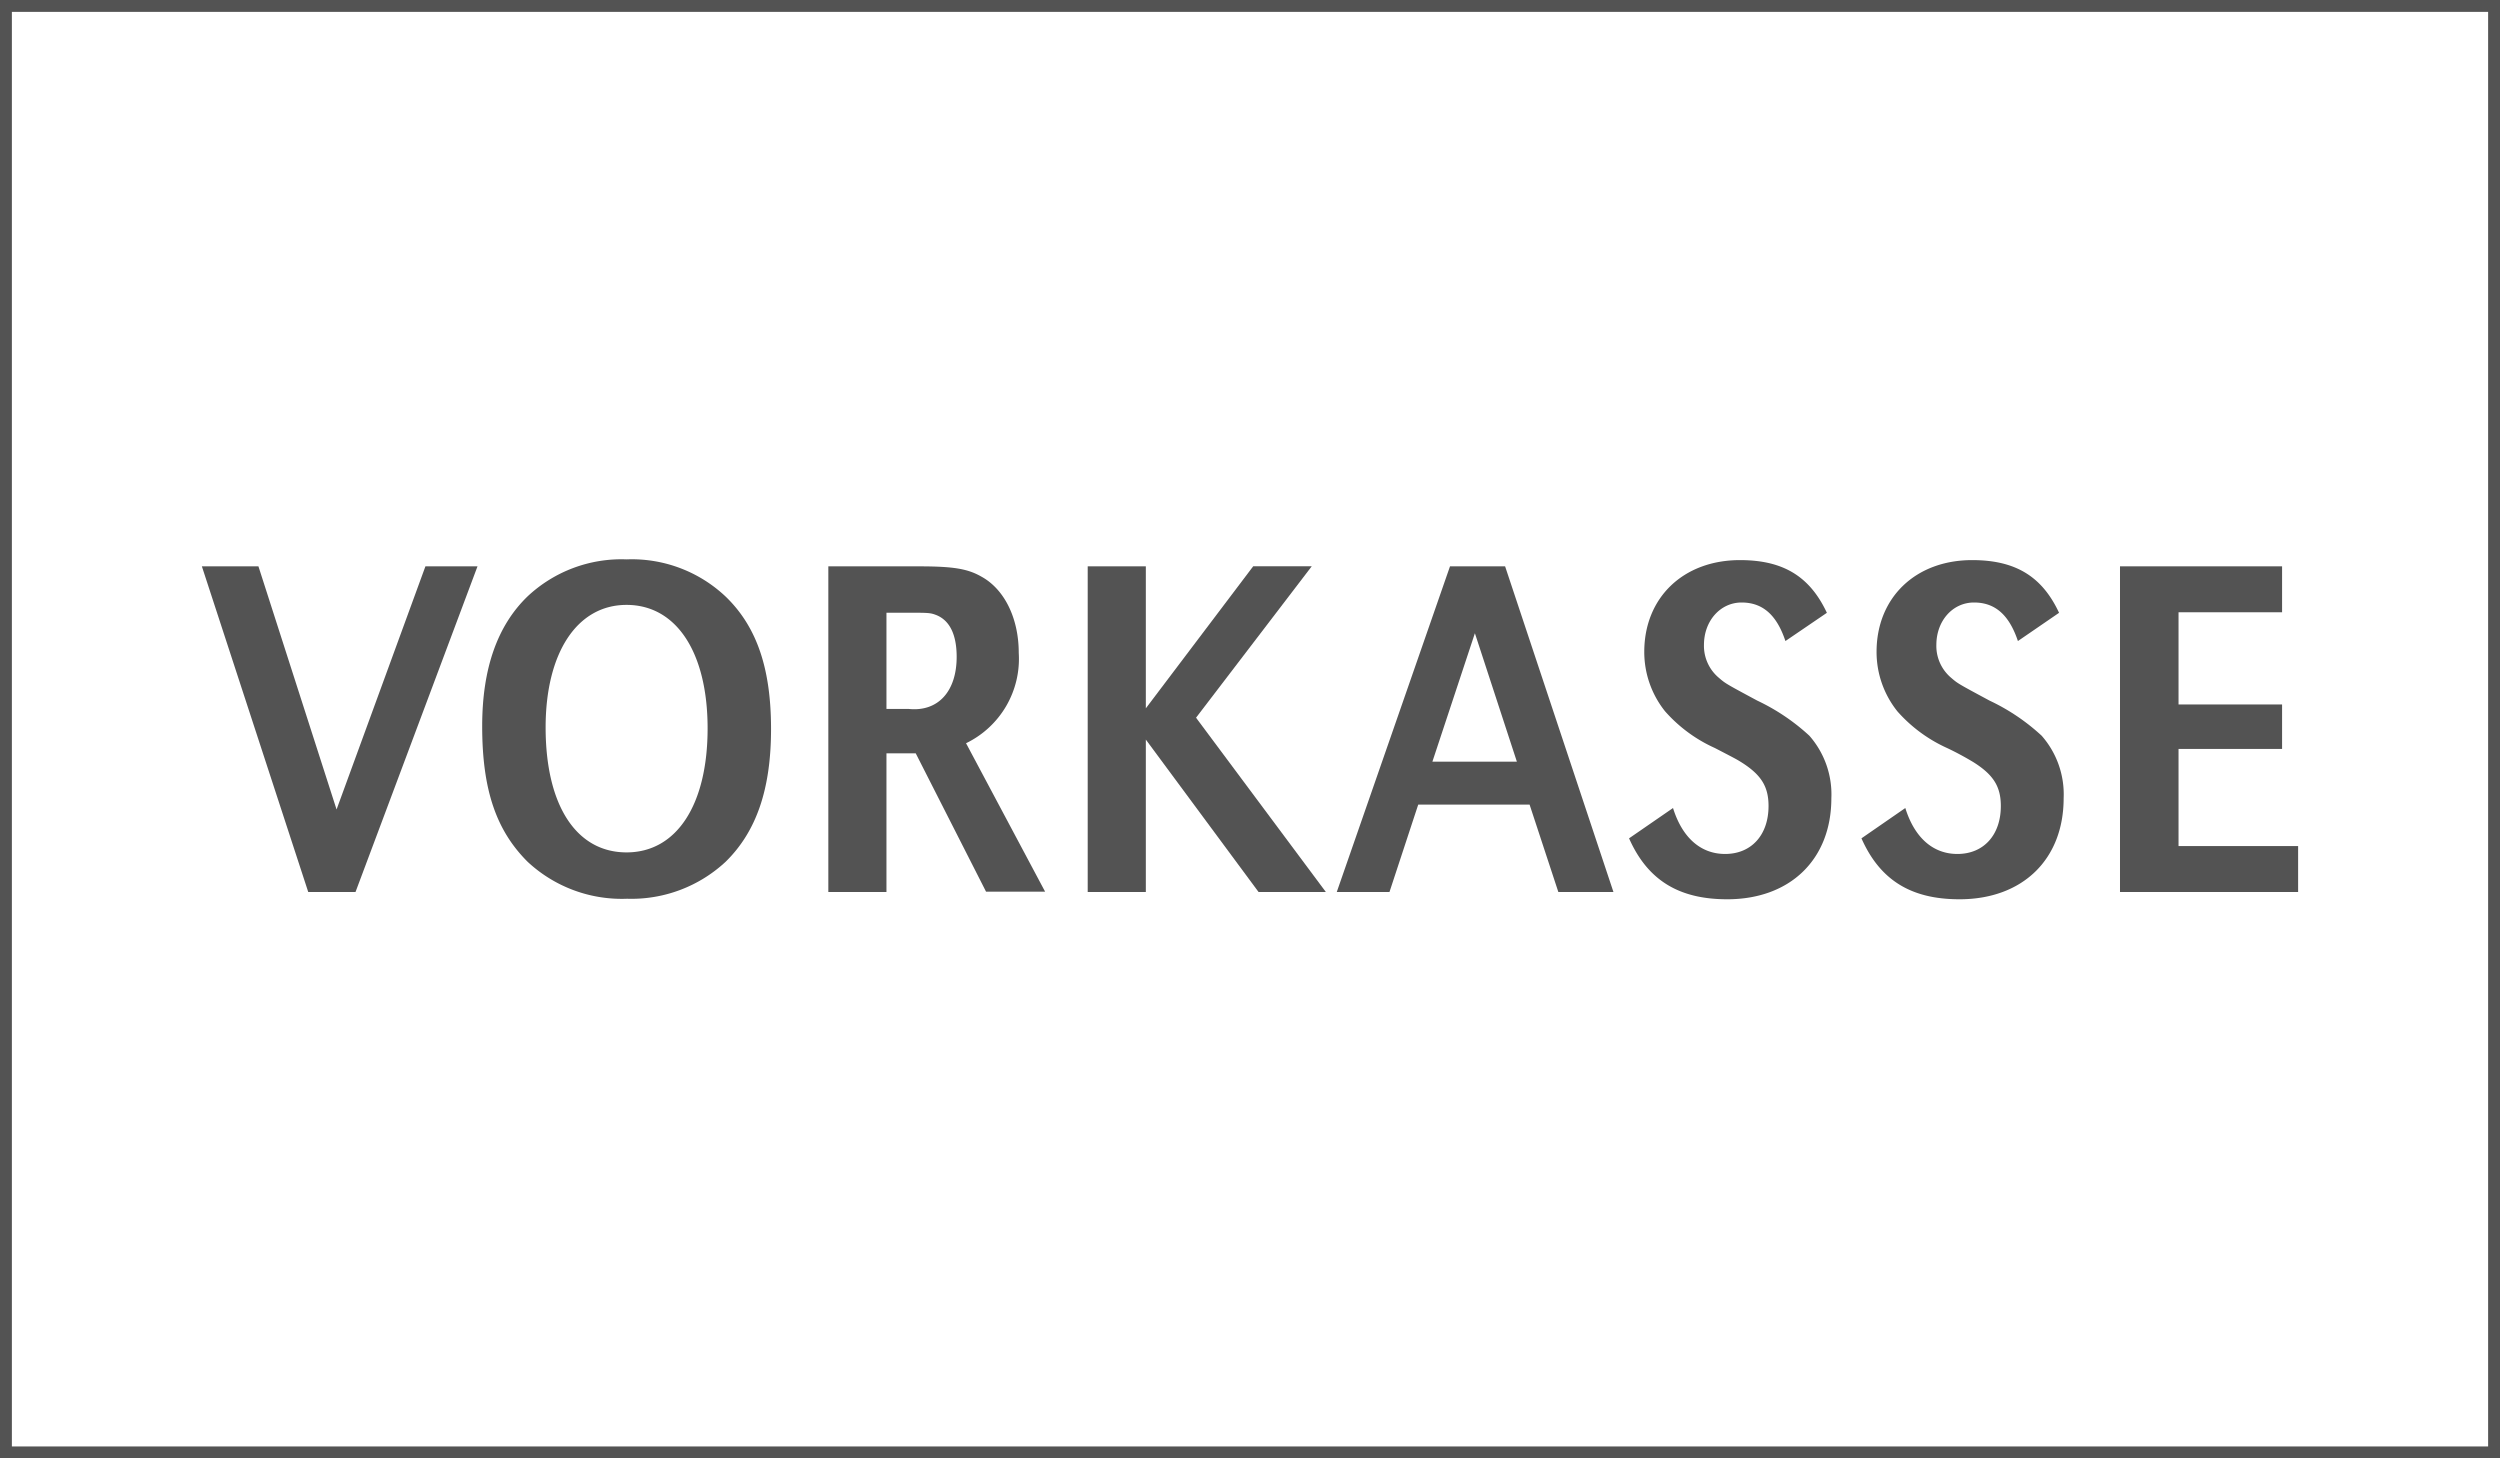
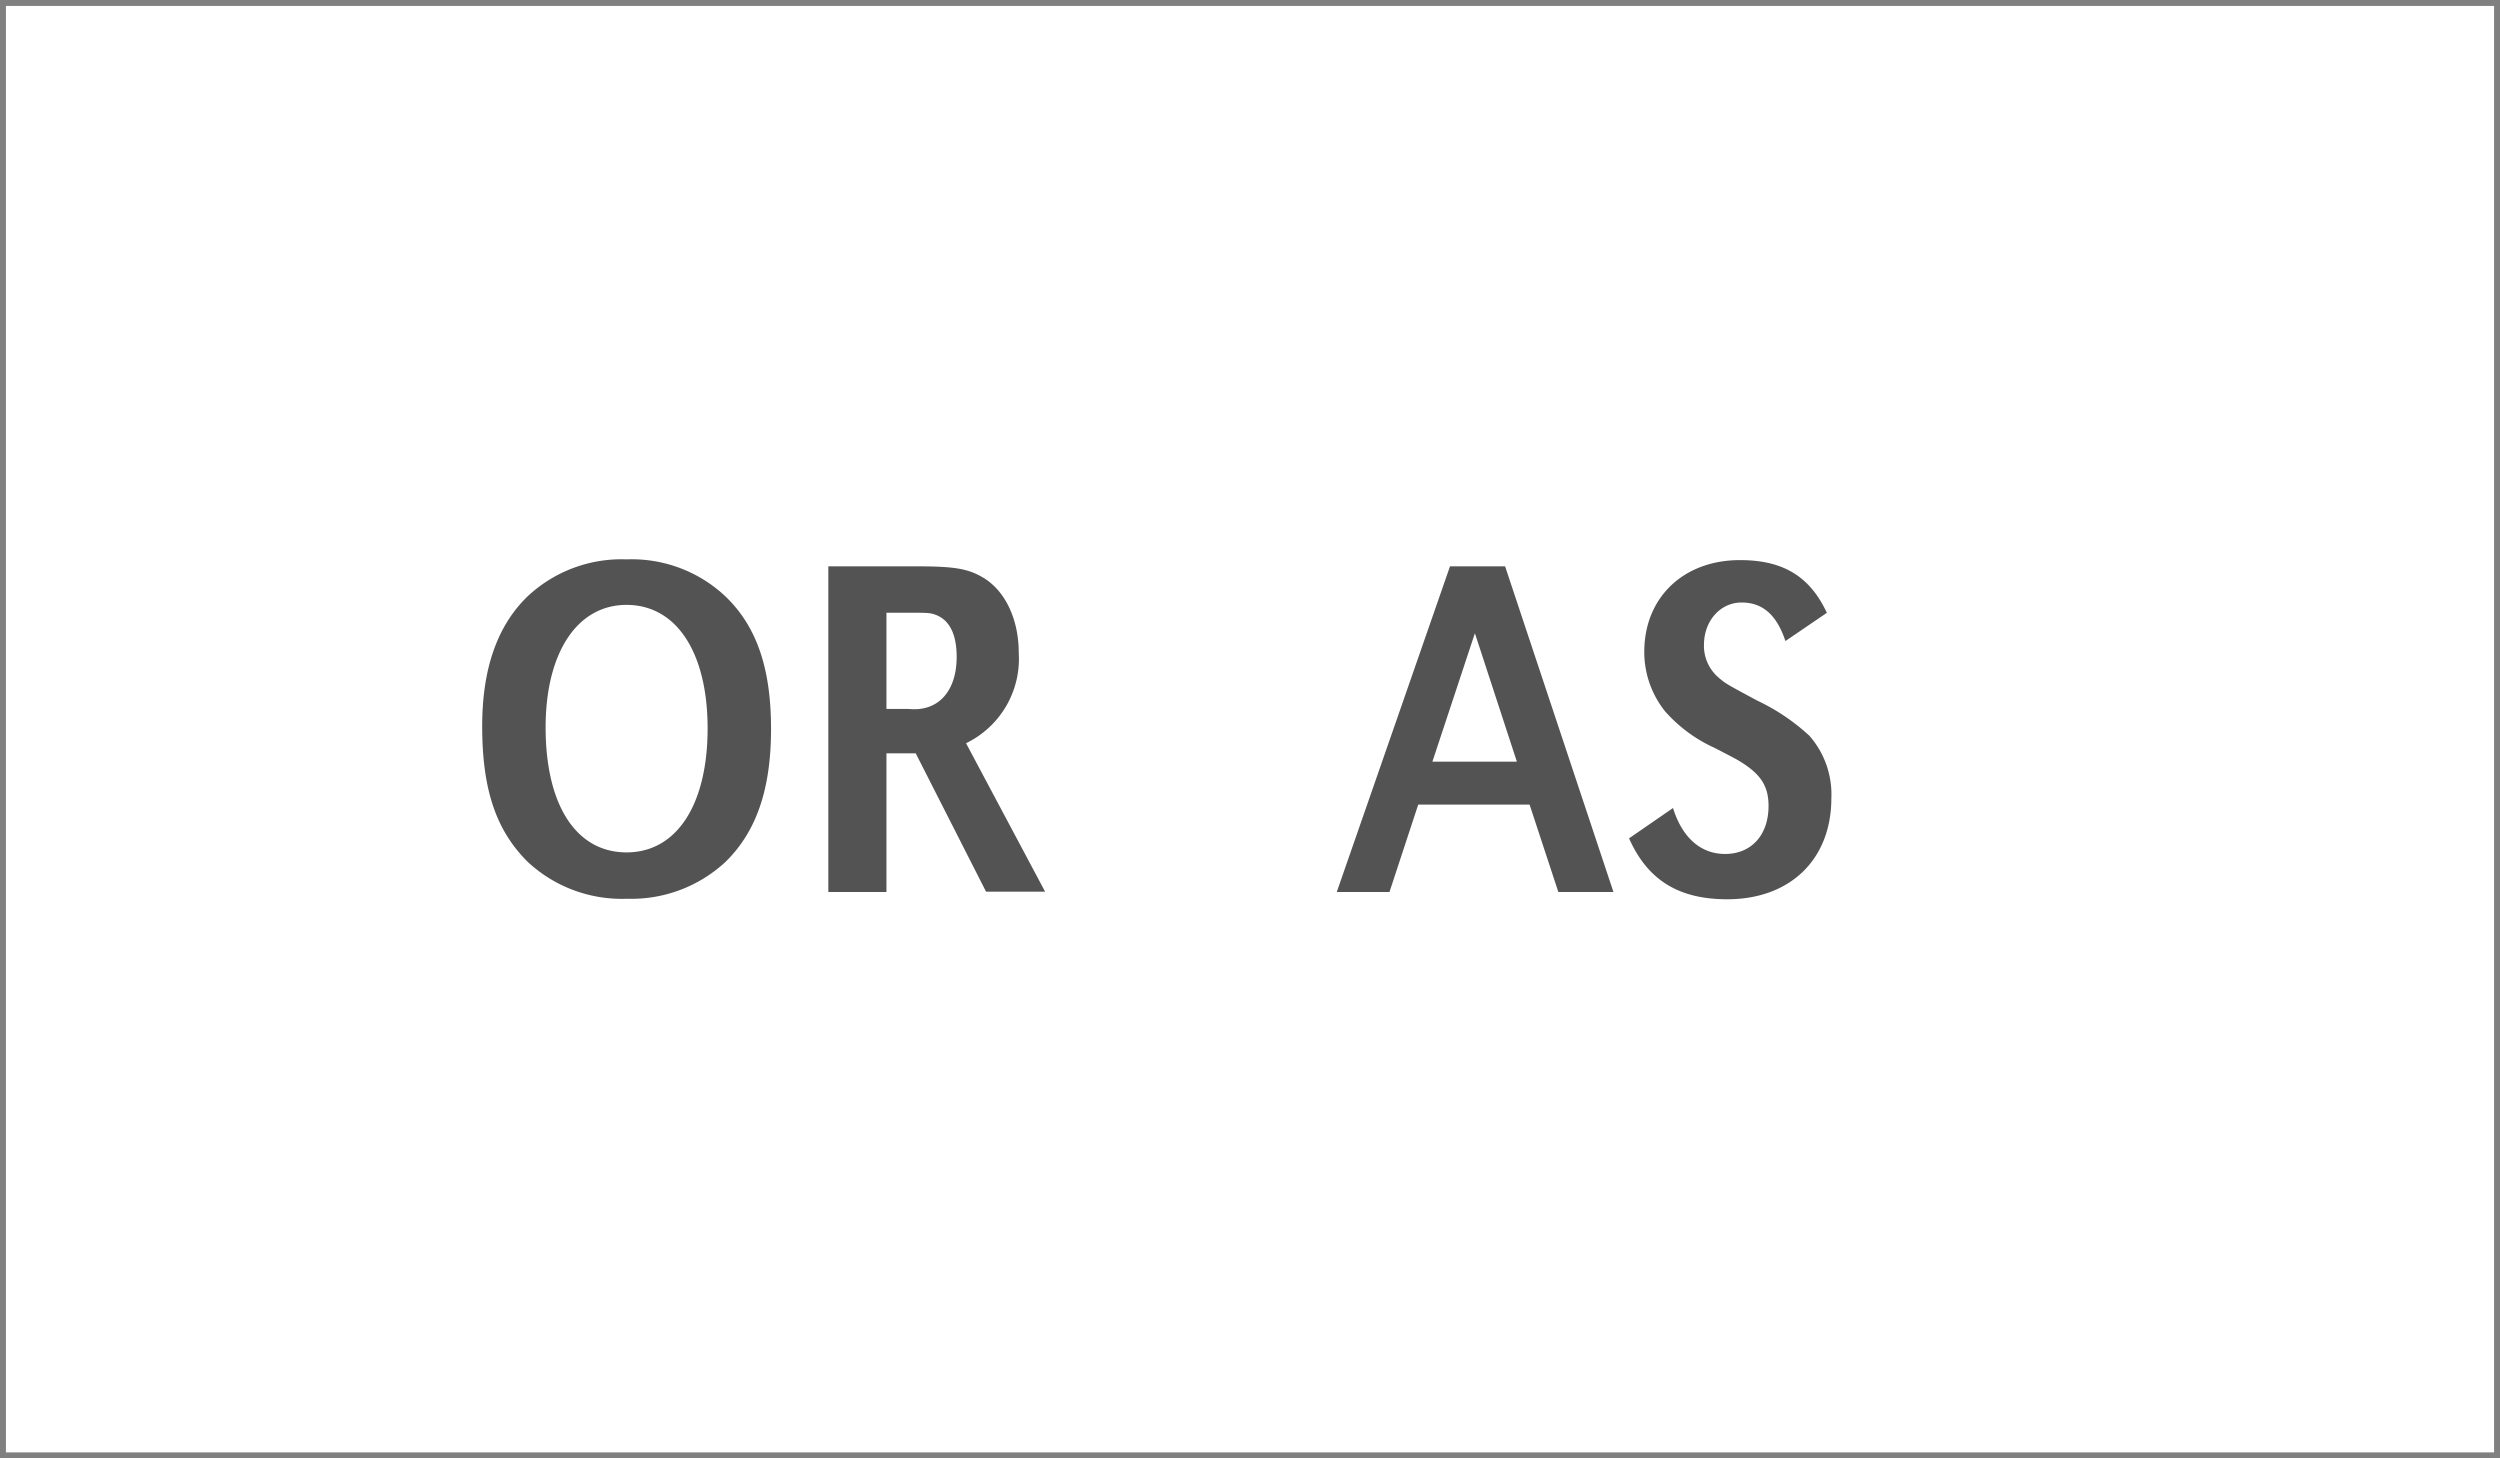
<svg xmlns="http://www.w3.org/2000/svg" id="Ebene_1" data-name="Ebene 1" viewBox="0 0 240 140">
  <rect x="0" y="0" width="240" height="140" fill="#808080" stroke="none" />
  <defs>
    <style>.cls-1{fill:#fff;}.cls-2{fill:#535353;}</style>
  </defs>
  <rect class="cls-1" x="0.57" y="0.57" width="238.86" height="138.86" />
-   <path class="cls-2" d="M238.86,1.14V138.86H1.14V1.14H238.86M240,0H0V140H240V0Z" />
-   <path class="cls-2" d="M32.31,77.71l8.53-23.34h5L34.13,85.63H29.59L19.38,54.37h5.43Z" />
  <path class="cls-2" d="M69.67,57.28c3,2.9,4.35,6.93,4.35,12.7s-1.4,9.84-4.35,12.74a13.27,13.27,0,0,1-9.47,3.56,13.26,13.26,0,0,1-9.56-3.56c-3-3-4.35-6.89-4.35-13,0-5.53,1.45-9.65,4.35-12.46a13.17,13.17,0,0,1,9.51-3.56A13.12,13.12,0,0,1,69.67,57.28ZM52.38,69.83c0,7.5,2.95,12,7.77,12s7.78-4.59,7.78-11.9-3-11.86-7.78-11.86S52.38,62.71,52.38,69.83Z" />
  <path class="cls-2" d="M79.52,54.37h8.72c3.33,0,4.68.24,6,1,2.2,1.22,3.56,4,3.56,7.31a9,9,0,0,1-5.06,8.67l7.59,14.25H94.66L87.91,72.32H85.1V85.63H79.52Zm7.73,13.69h0c2.81.28,4.59-1.69,4.59-5,0-2.11-.65-3.47-1.92-4-.61-.24-.75-.24-3-.24H85.1v9.24Z" />
-   <path class="cls-2" d="M110,68l10.31-13.64h5.62L114.82,68.9l12.46,16.73h-6.46L110,71V85.63h-5.58V54.37H110Z" />
  <path class="cls-2" d="M154.89,85.63H149.6l-2.76-8.39H136.15l-2.76,8.39h-5.06L139.2,54.37h5.29Zm-13.3-24.84-4.08,12.33h8.11Z" />
  <path class="cls-2" d="M171.4,61.54c-.84-2.53-2.2-3.7-4.21-3.7s-3.61,1.73-3.61,4.08A4,4,0,0,0,165,65.06c.65.56.65.56,3.7,2.2a19.9,19.9,0,0,1,5,3.37,8.53,8.53,0,0,1,2.11,6c0,5.86-3.94,9.7-10,9.7-4.64,0-7.64-1.83-9.42-5.85l4.22-2.91c.89,2.86,2.67,4.41,5,4.41,2.53,0,4.17-1.83,4.17-4.6,0-1.87-.7-3-2.62-4.21-.47-.29-.47-.29-2.53-1.36a14.07,14.07,0,0,1-4.78-3.52,9.13,9.13,0,0,1-2-5.71c0-5.21,3.75-8.81,9.19-8.81,4.12,0,6.69,1.54,8.34,5.06Z" />
-   <path class="cls-2" d="M193.72,61.54c-.85-2.53-2.2-3.7-4.22-3.7s-3.61,1.73-3.61,4.08a4,4,0,0,0,1.41,3.14c.65.56.65.56,3.7,2.2a19.71,19.71,0,0,1,5,3.37,8.53,8.53,0,0,1,2.11,6c0,5.86-3.93,9.7-10,9.7-4.64,0-7.63-1.83-9.41-5.85l4.21-2.91c.89,2.86,2.67,4.41,5,4.41,2.53,0,4.17-1.83,4.17-4.6,0-1.87-.71-3-2.63-4.21a28.6,28.6,0,0,0-2.53-1.36,14.11,14.11,0,0,1-4.77-3.52,9.13,9.13,0,0,1-2-5.71c0-5.21,3.74-8.81,9.18-8.81,4.12,0,6.7,1.54,8.34,5.06Z" />
-   <path class="cls-2" d="M219.08,67.63V71.9h-9.94v9.32h11.48v4.41h-17.1V54.37h15.56v4.41h-9.94v8.85Z" />
</svg>